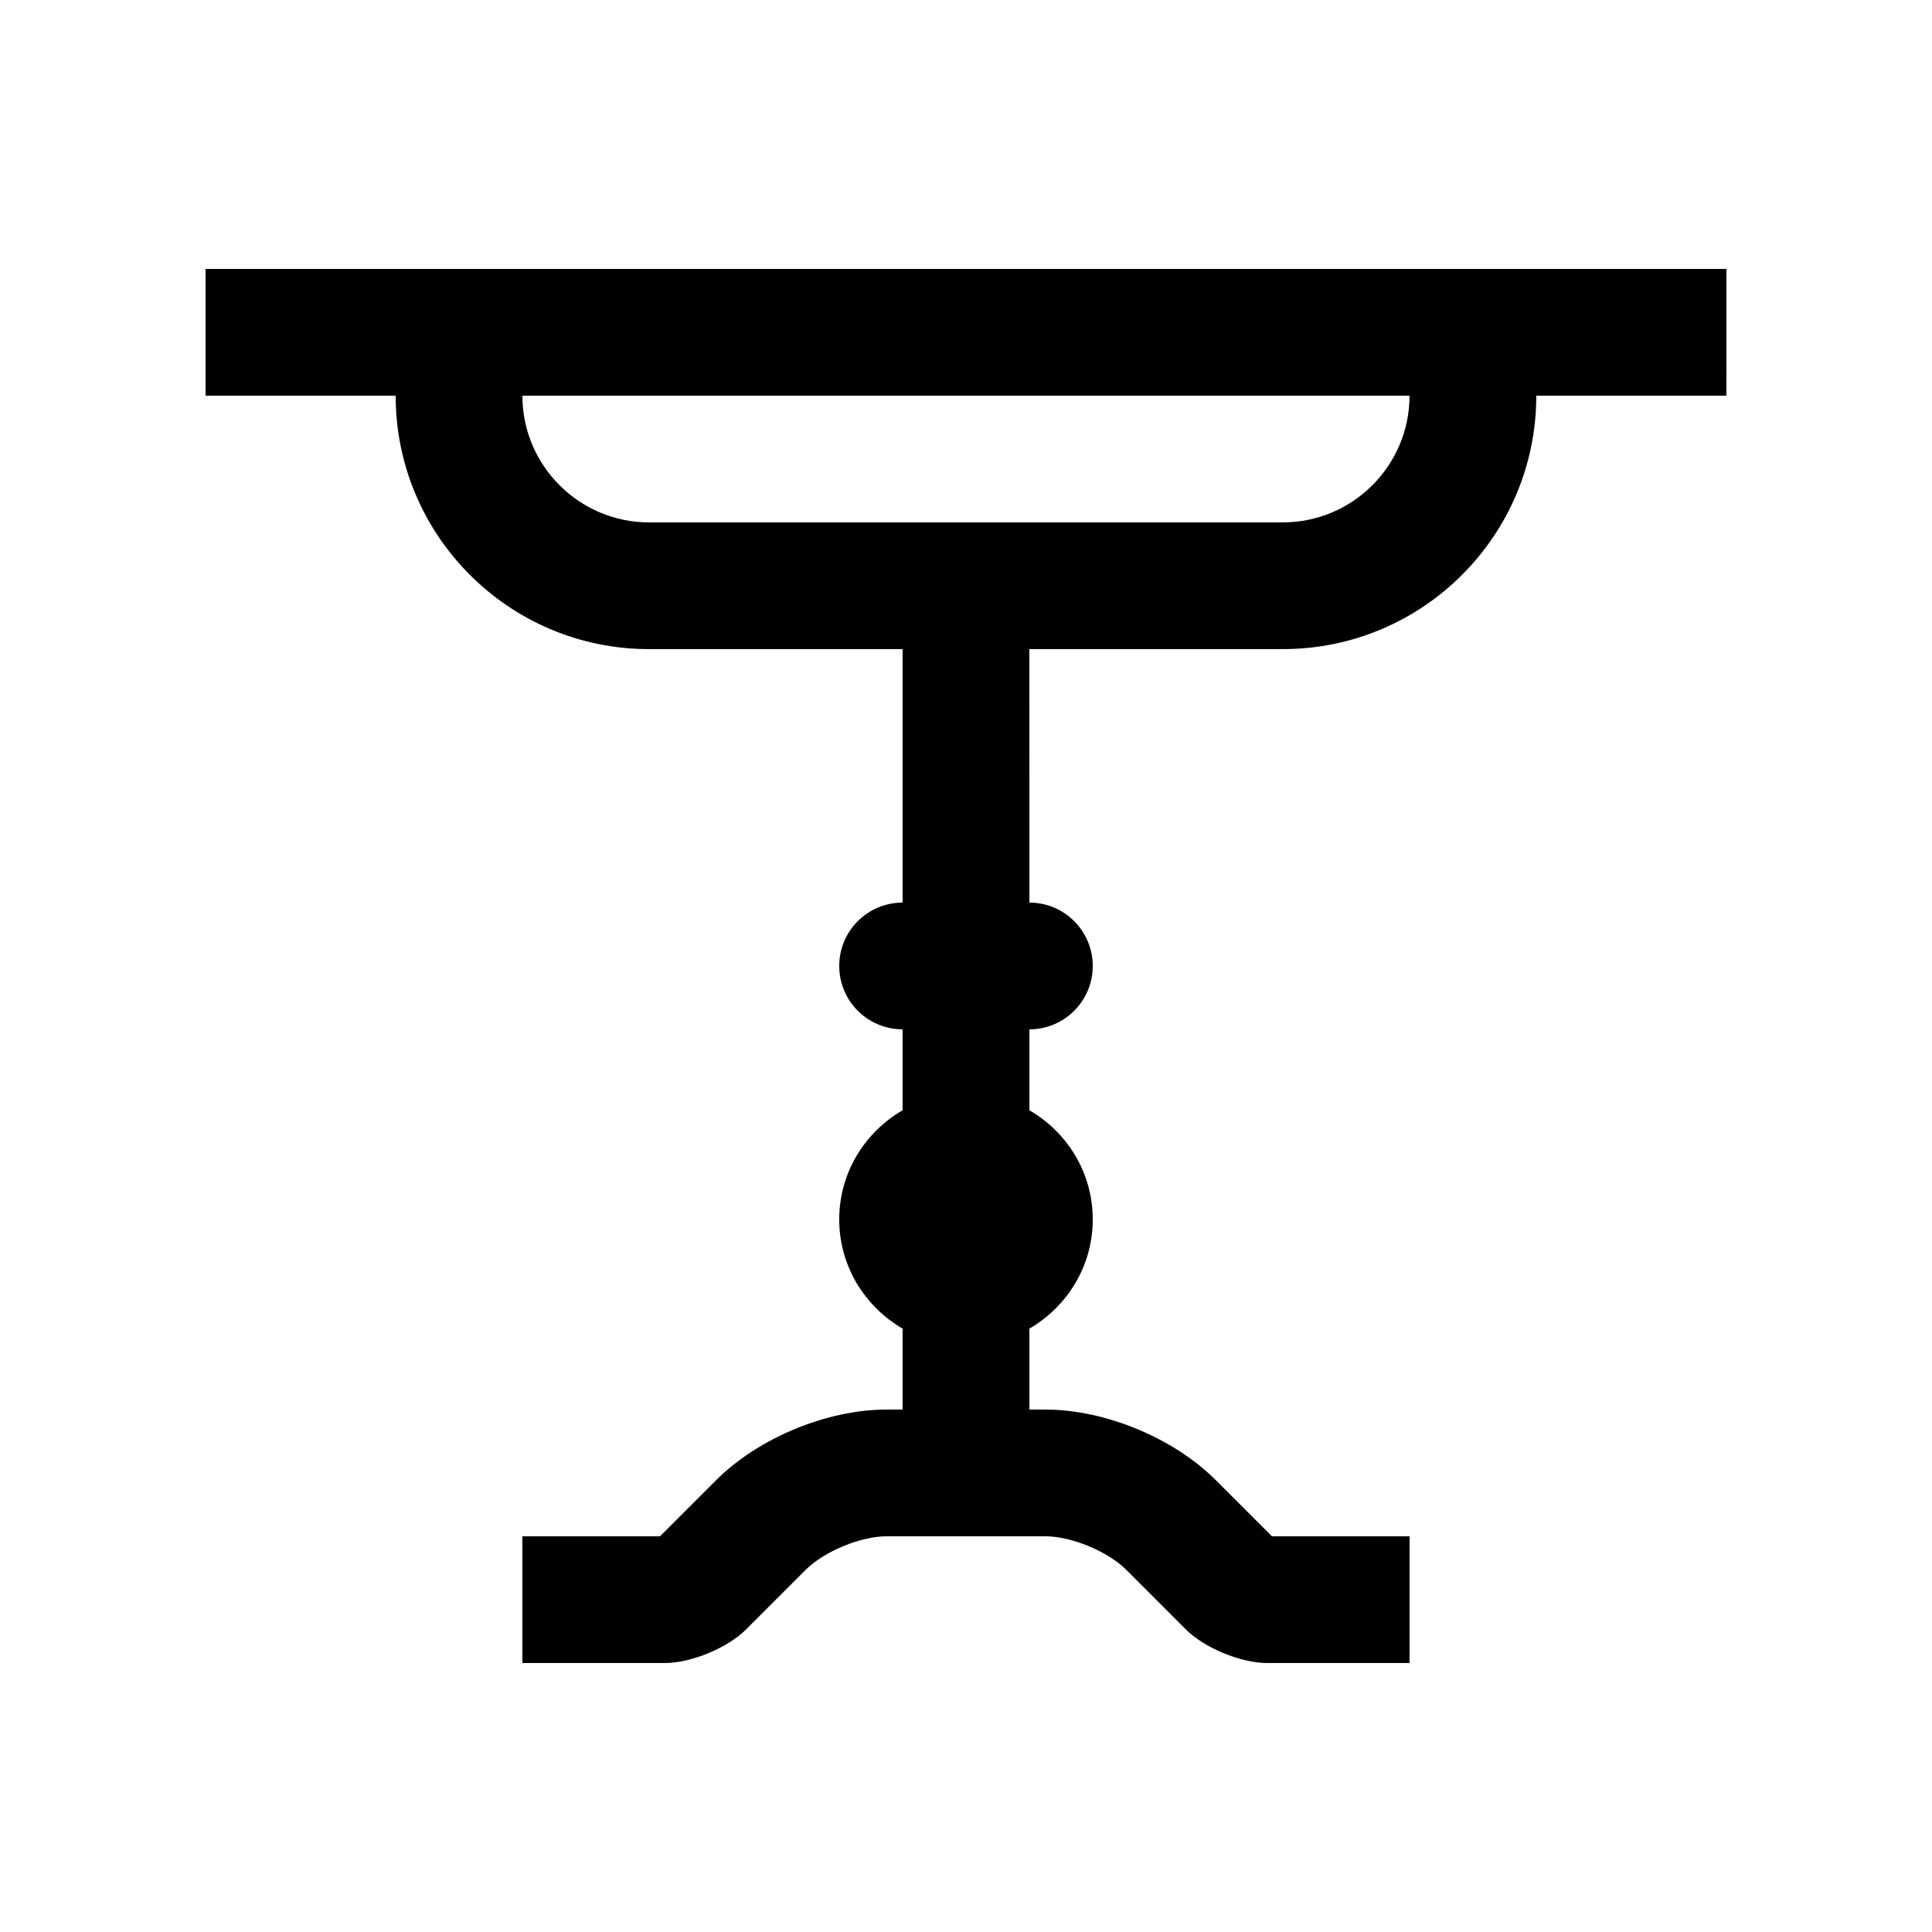
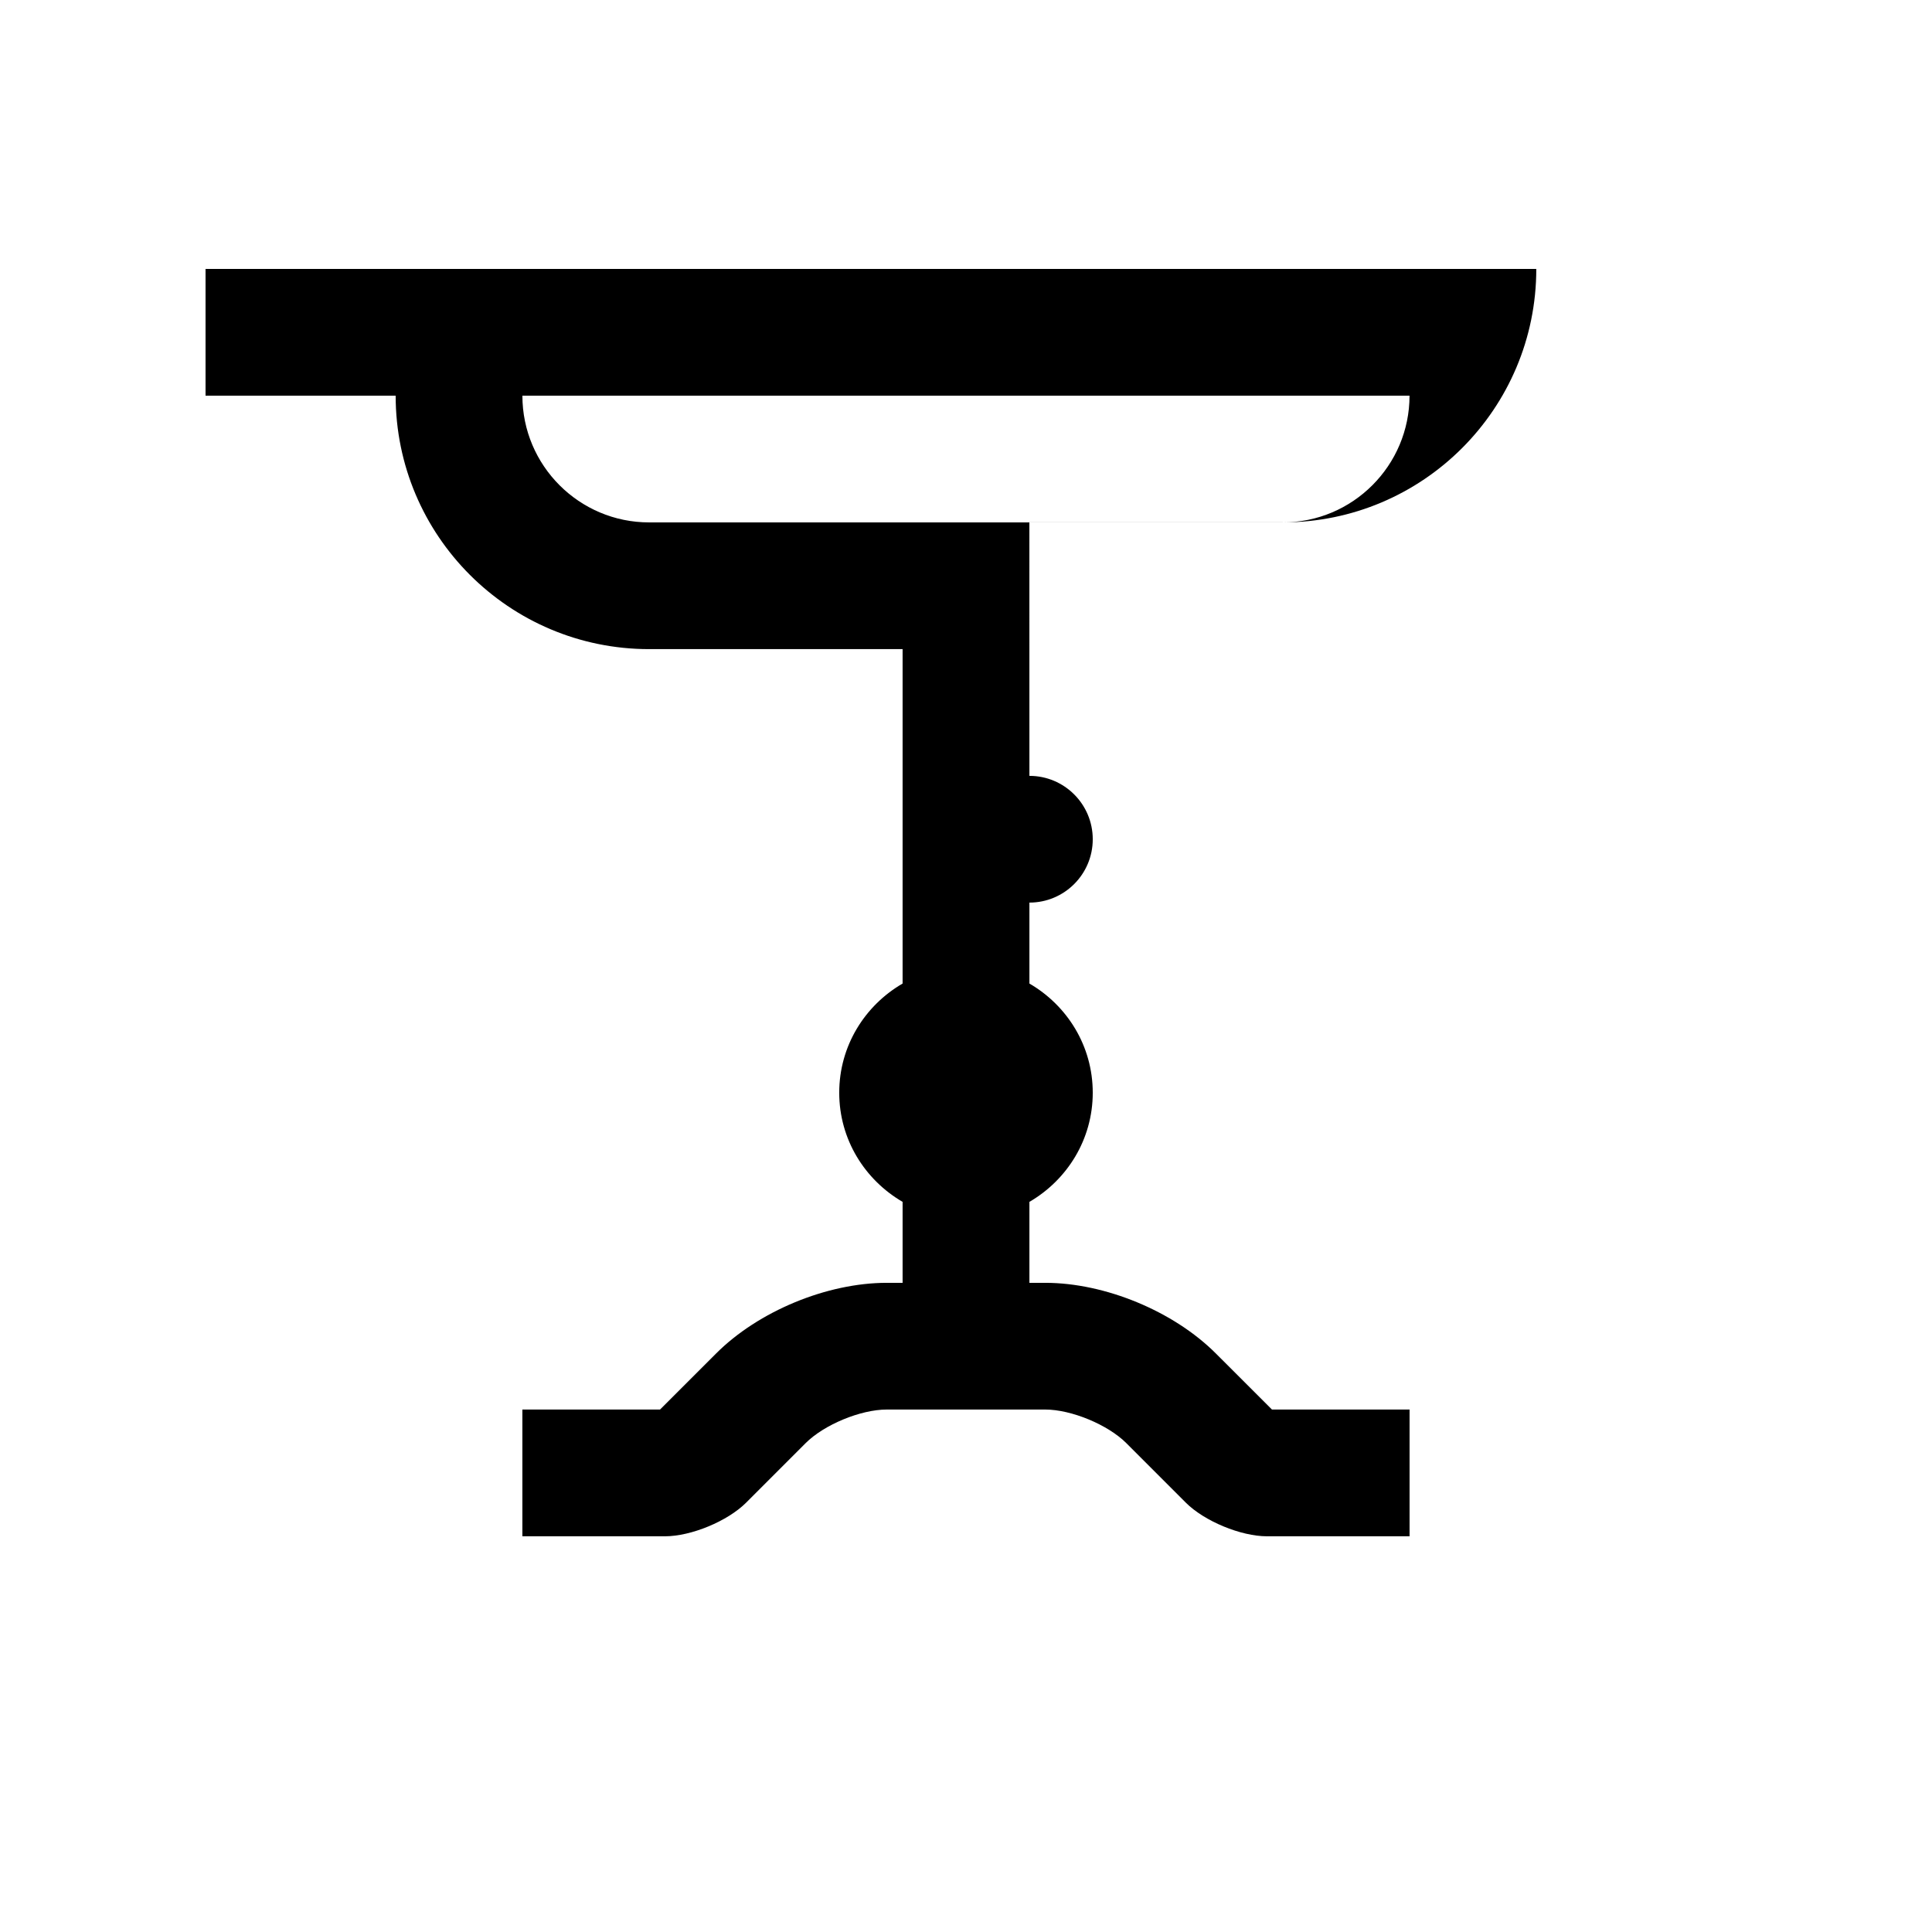
<svg xmlns="http://www.w3.org/2000/svg" fill="#000000" width="800px" height="800px" version="1.1" viewBox="144 144 512 512">
-   <path d="m601.52 215.27h-403.05v33.582h50.383c0 37.094 30.078 67.172 67.172 67.172h67.172v67.172c-9.266 0-16.793 7.512-16.793 16.793 0 9.285 7.527 16.793 16.793 16.793v21.453c-9.996 5.805-16.793 16.516-16.793 28.93 0 12.398 6.797 23.109 16.793 28.93v21.453h-4.195c-15.859 0-34.047 7.527-45.246 18.746l-14.844 14.836h-36.477v33.59h37.785c6.922 0 16.594-4 21.504-8.906l15.773-15.781c4.902-4.902 14.582-8.906 21.504-8.906h41.984c6.926 0 16.602 4.004 21.504 8.906l15.773 15.781c4.914 4.906 14.586 8.906 21.504 8.906h37.785v-33.59h-36.465l-14.848-14.836c-11.199-11.219-29.383-18.746-45.242-18.746h-4.191v-21.453c9.996-5.82 16.785-16.531 16.785-28.93 0-12.414-6.793-23.125-16.785-28.93v-21.453c9.262 0 16.785-7.508 16.785-16.793 0-9.281-7.527-16.793-16.785-16.793l-0.008-67.176h67.168c37.086 0 67.168-30.078 67.168-67.168h50.383zm-117.56 67.168-167.93 0.004c-18.523 0-33.59-15.062-33.59-33.59h235.1c0.004 18.52-15.059 33.586-33.578 33.586z" />
+   <path d="m601.52 215.27h-403.05v33.582h50.383c0 37.094 30.078 67.172 67.172 67.172h67.172v67.172v21.453c-9.996 5.805-16.793 16.516-16.793 28.93 0 12.398 6.797 23.109 16.793 28.93v21.453h-4.195c-15.859 0-34.047 7.527-45.246 18.746l-14.844 14.836h-36.477v33.59h37.785c6.922 0 16.594-4 21.504-8.906l15.773-15.781c4.902-4.902 14.582-8.906 21.504-8.906h41.984c6.926 0 16.602 4.004 21.504 8.906l15.773 15.781c4.914 4.906 14.586 8.906 21.504 8.906h37.785v-33.59h-36.465l-14.848-14.836c-11.199-11.219-29.383-18.746-45.242-18.746h-4.191v-21.453c9.996-5.82 16.785-16.531 16.785-28.93 0-12.414-6.793-23.125-16.785-28.93v-21.453c9.262 0 16.785-7.508 16.785-16.793 0-9.281-7.527-16.793-16.785-16.793l-0.008-67.176h67.168c37.086 0 67.168-30.078 67.168-67.168h50.383zm-117.56 67.168-167.93 0.004c-18.523 0-33.59-15.062-33.59-33.59h235.1c0.004 18.52-15.059 33.586-33.578 33.586z" />
</svg>